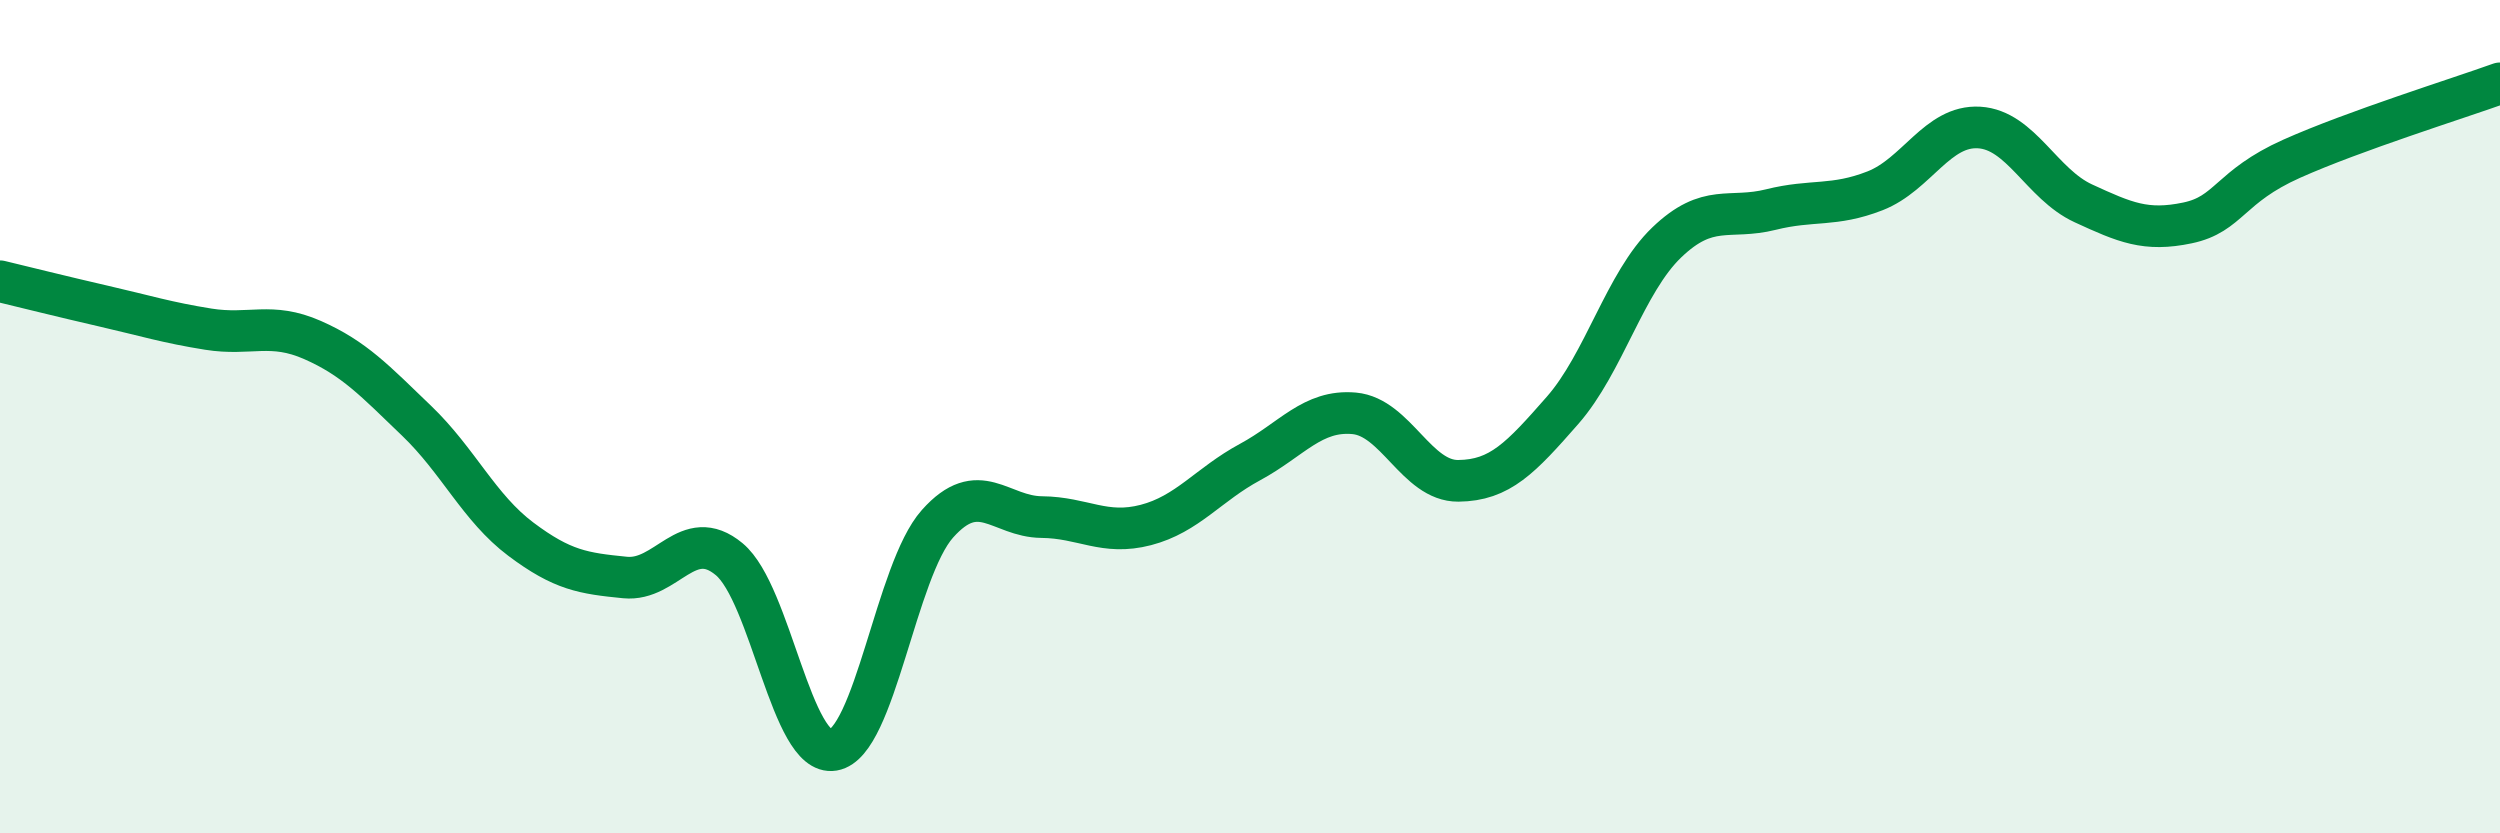
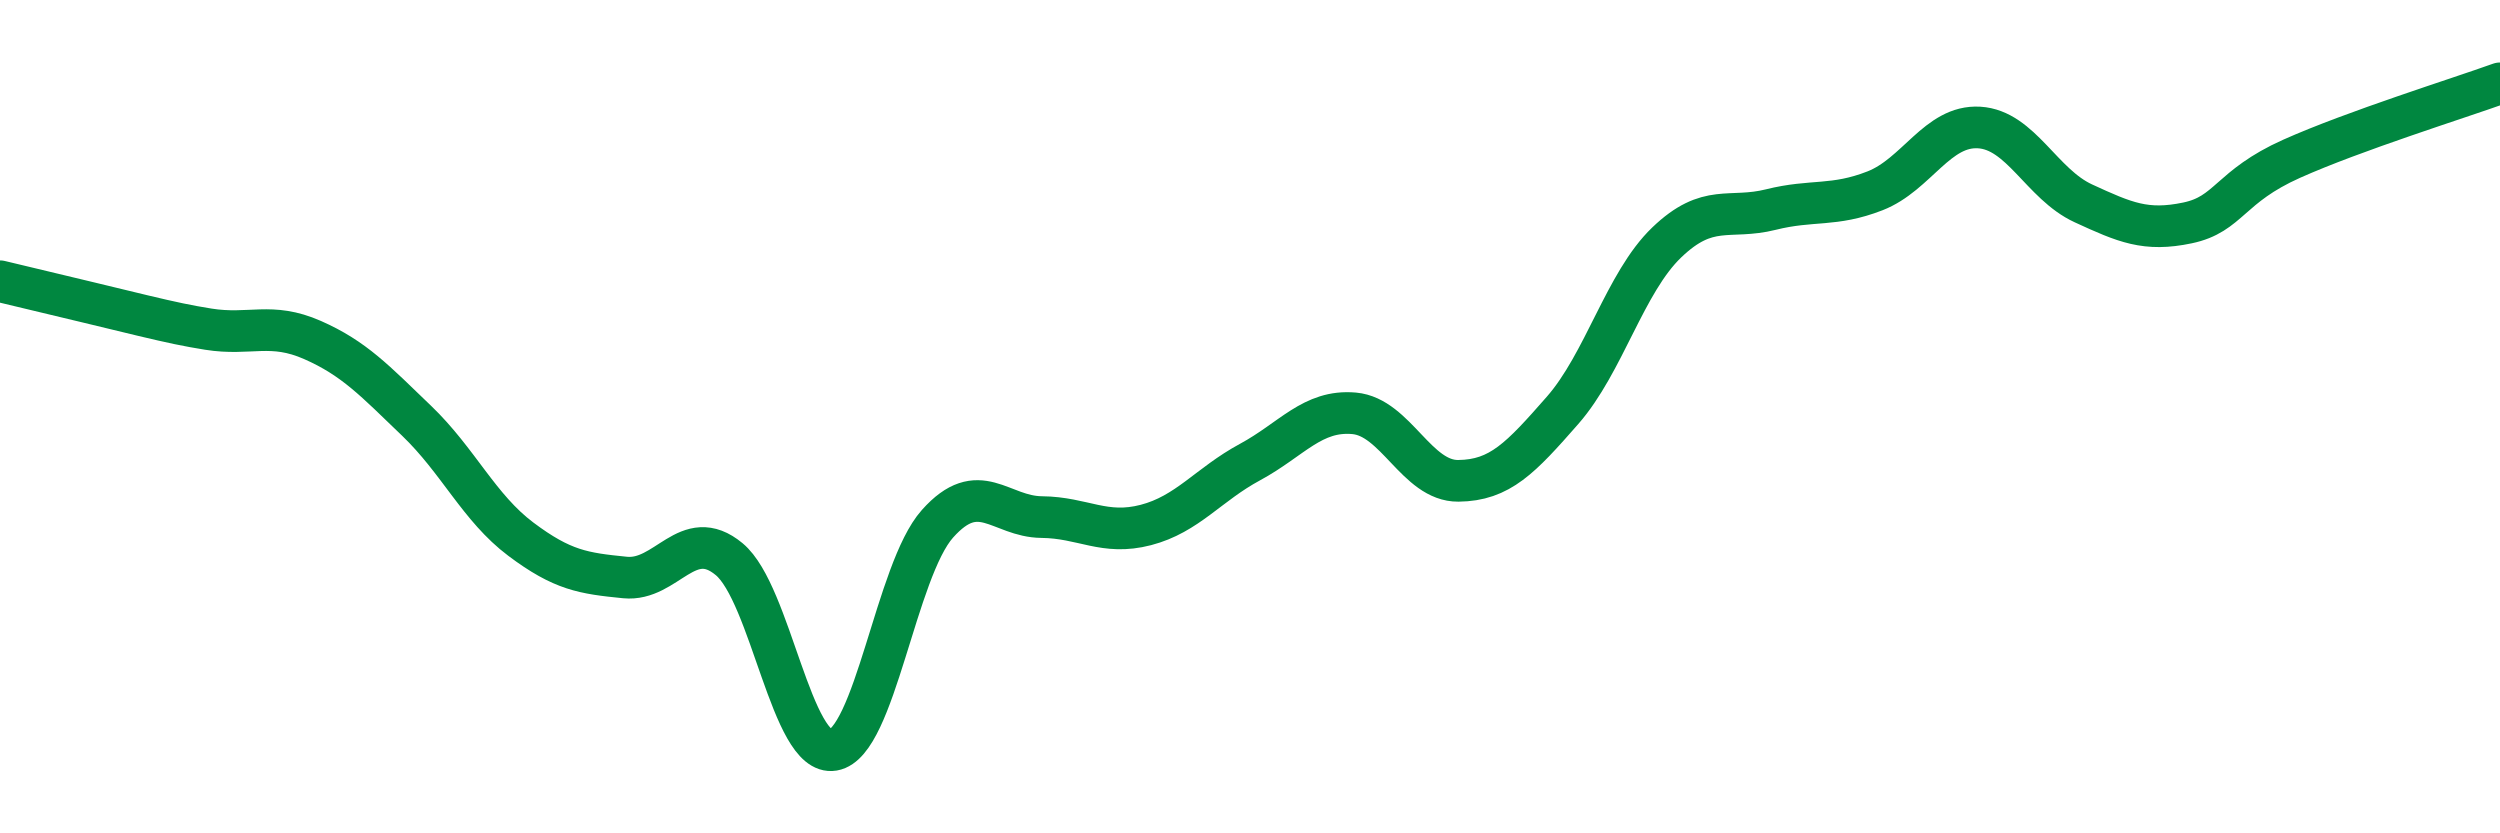
<svg xmlns="http://www.w3.org/2000/svg" width="60" height="20" viewBox="0 0 60 20">
-   <path d="M 0,6.75 C 0.5,6.87 1.5,7.12 2.5,7.35 C 3.5,7.58 4,7.74 5,7.9 C 6,8.06 6.5,7.72 7.5,8.16 C 8.5,8.6 9,9.14 10,10.1 C 11,11.06 11.5,12.19 12.5,12.94 C 13.5,13.69 14,13.76 15,13.86 C 16,13.96 16.5,12.59 17.5,13.42 C 18.5,14.25 19,18.17 20,18 C 21,17.83 21.5,13.69 22.5,12.57 C 23.5,11.45 24,12.4 25,12.41 C 26,12.42 26.5,12.86 27.5,12.6 C 28.5,12.34 29,11.63 30,11.09 C 31,10.55 31.5,9.83 32.5,9.92 C 33.5,10.01 34,11.55 35,11.54 C 36,11.53 36.5,10.99 37.5,9.85 C 38.5,8.71 39,6.78 40,5.82 C 41,4.86 41.5,5.28 42.5,5.03 C 43.5,4.78 44,4.97 45,4.58 C 46,4.19 46.5,3 47.5,3.06 C 48.5,3.12 49,4.42 50,4.88 C 51,5.34 51.5,5.56 52.5,5.35 C 53.5,5.14 53.5,4.48 55,3.81 C 56.5,3.14 59,2.36 60,2L60 20L0 20Z" fill="#008740" opacity="0.1" stroke-linecap="round" stroke-linejoin="round" />
-   <path d="M 0,6.75 C 0.5,6.87 1.5,7.12 2.5,7.35 C 3.5,7.58 4,7.74 5,7.9 C 6,8.06 6.5,7.72 7.5,8.16 C 8.5,8.6 9,9.14 10,10.1 C 11,11.06 11.5,12.19 12.5,12.94 C 13.5,13.69 14,13.76 15,13.86 C 16,13.96 16.5,12.59 17.5,13.42 C 18.5,14.25 19,18.17 20,18 C 21,17.83 21.5,13.69 22.5,12.57 C 23.5,11.45 24,12.4 25,12.41 C 26,12.42 26.5,12.86 27.5,12.6 C 28.5,12.34 29,11.63 30,11.09 C 31,10.55 31.5,9.83 32.5,9.92 C 33.5,10.01 34,11.55 35,11.54 C 36,11.53 36.5,10.99 37.5,9.85 C 38.5,8.71 39,6.78 40,5.82 C 41,4.86 41.5,5.28 42.5,5.03 C 43.5,4.78 44,4.97 45,4.58 C 46,4.19 46.5,3 47.5,3.06 C 48.5,3.12 49,4.42 50,4.88 C 51,5.34 51.5,5.56 52.5,5.35 C 53.5,5.14 53.5,4.48 55,3.81 C 56.5,3.14 59,2.36 60,2" stroke="#008740" stroke-width="1" fill="none" stroke-linecap="round" stroke-linejoin="round" />
+   <path d="M 0,6.75 C 3.5,7.58 4,7.74 5,7.9 C 6,8.06 6.5,7.72 7.5,8.16 C 8.5,8.6 9,9.14 10,10.1 C 11,11.06 11.5,12.19 12.5,12.94 C 13.5,13.69 14,13.76 15,13.86 C 16,13.96 16.5,12.59 17.5,13.42 C 18.5,14.25 19,18.17 20,18 C 21,17.83 21.5,13.69 22.5,12.57 C 23.5,11.45 24,12.4 25,12.41 C 26,12.42 26.5,12.86 27.5,12.6 C 28.5,12.34 29,11.63 30,11.09 C 31,10.55 31.5,9.83 32.5,9.92 C 33.5,10.01 34,11.55 35,11.54 C 36,11.53 36.5,10.99 37.5,9.85 C 38.5,8.71 39,6.78 40,5.82 C 41,4.86 41.5,5.28 42.5,5.03 C 43.5,4.78 44,4.97 45,4.58 C 46,4.19 46.5,3 47.5,3.06 C 48.5,3.12 49,4.42 50,4.88 C 51,5.34 51.5,5.56 52.5,5.35 C 53.5,5.14 53.5,4.48 55,3.81 C 56.5,3.14 59,2.36 60,2" stroke="#008740" stroke-width="1" fill="none" stroke-linecap="round" stroke-linejoin="round" />
</svg>